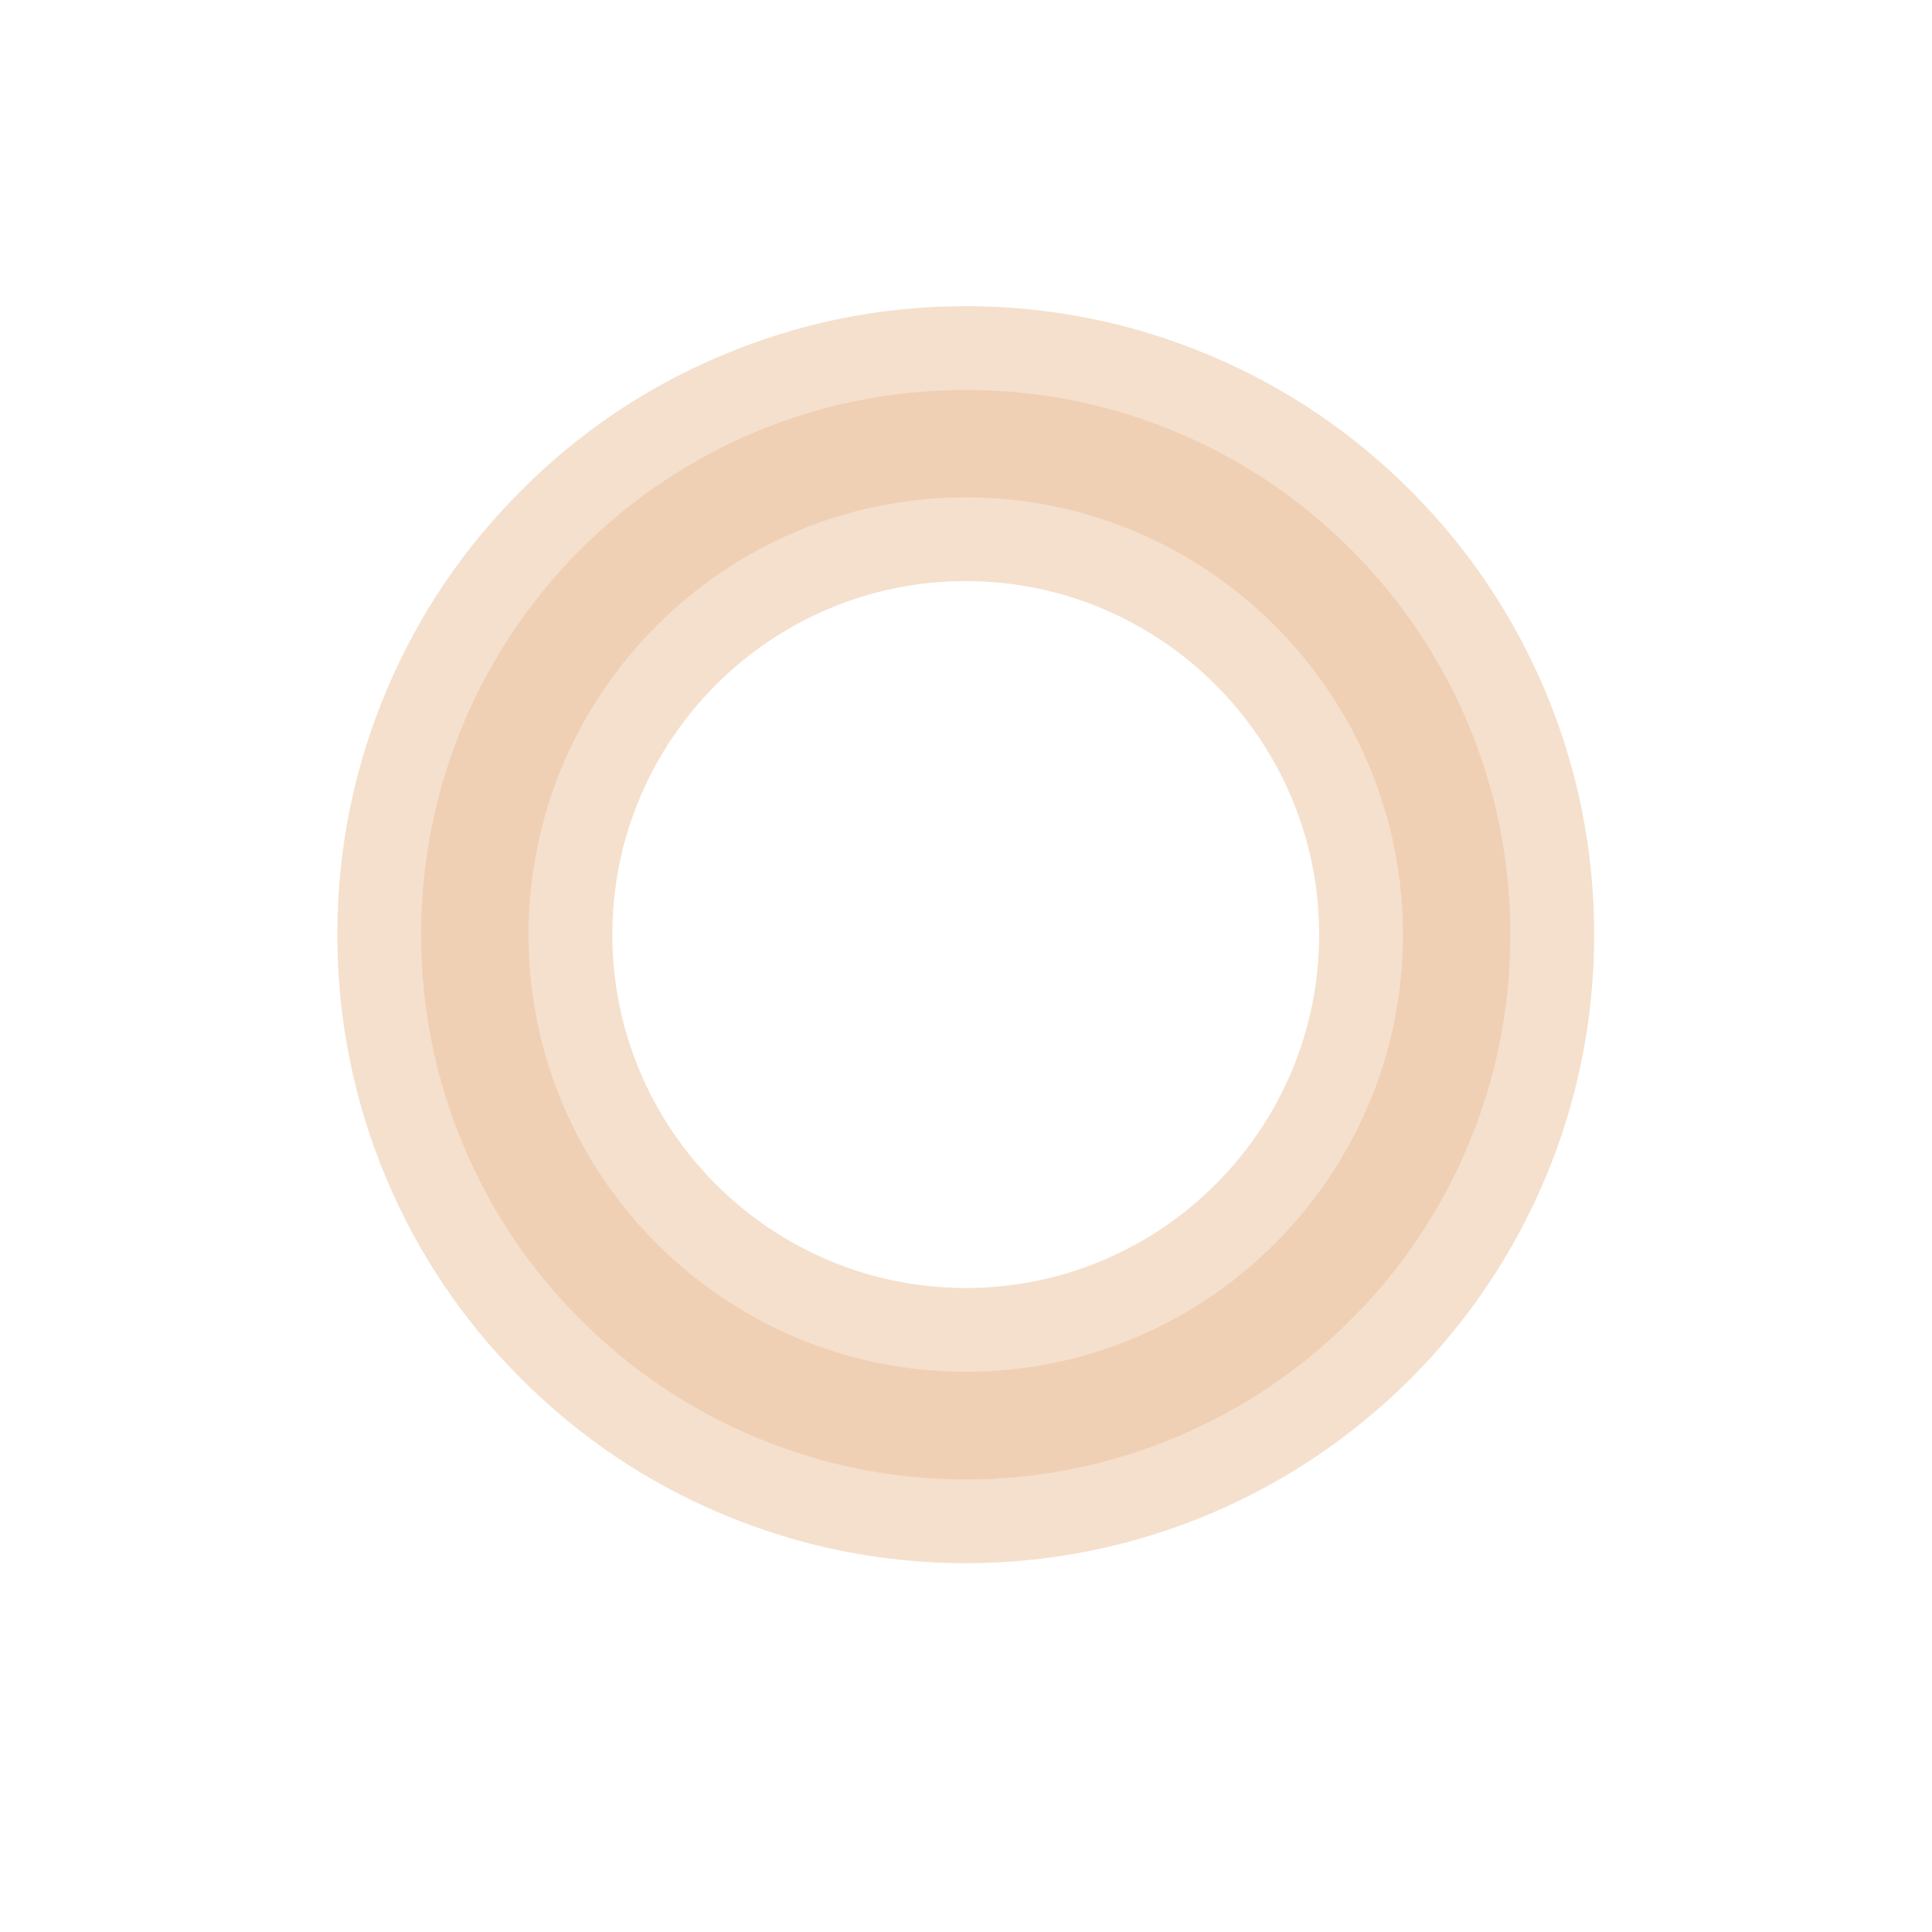
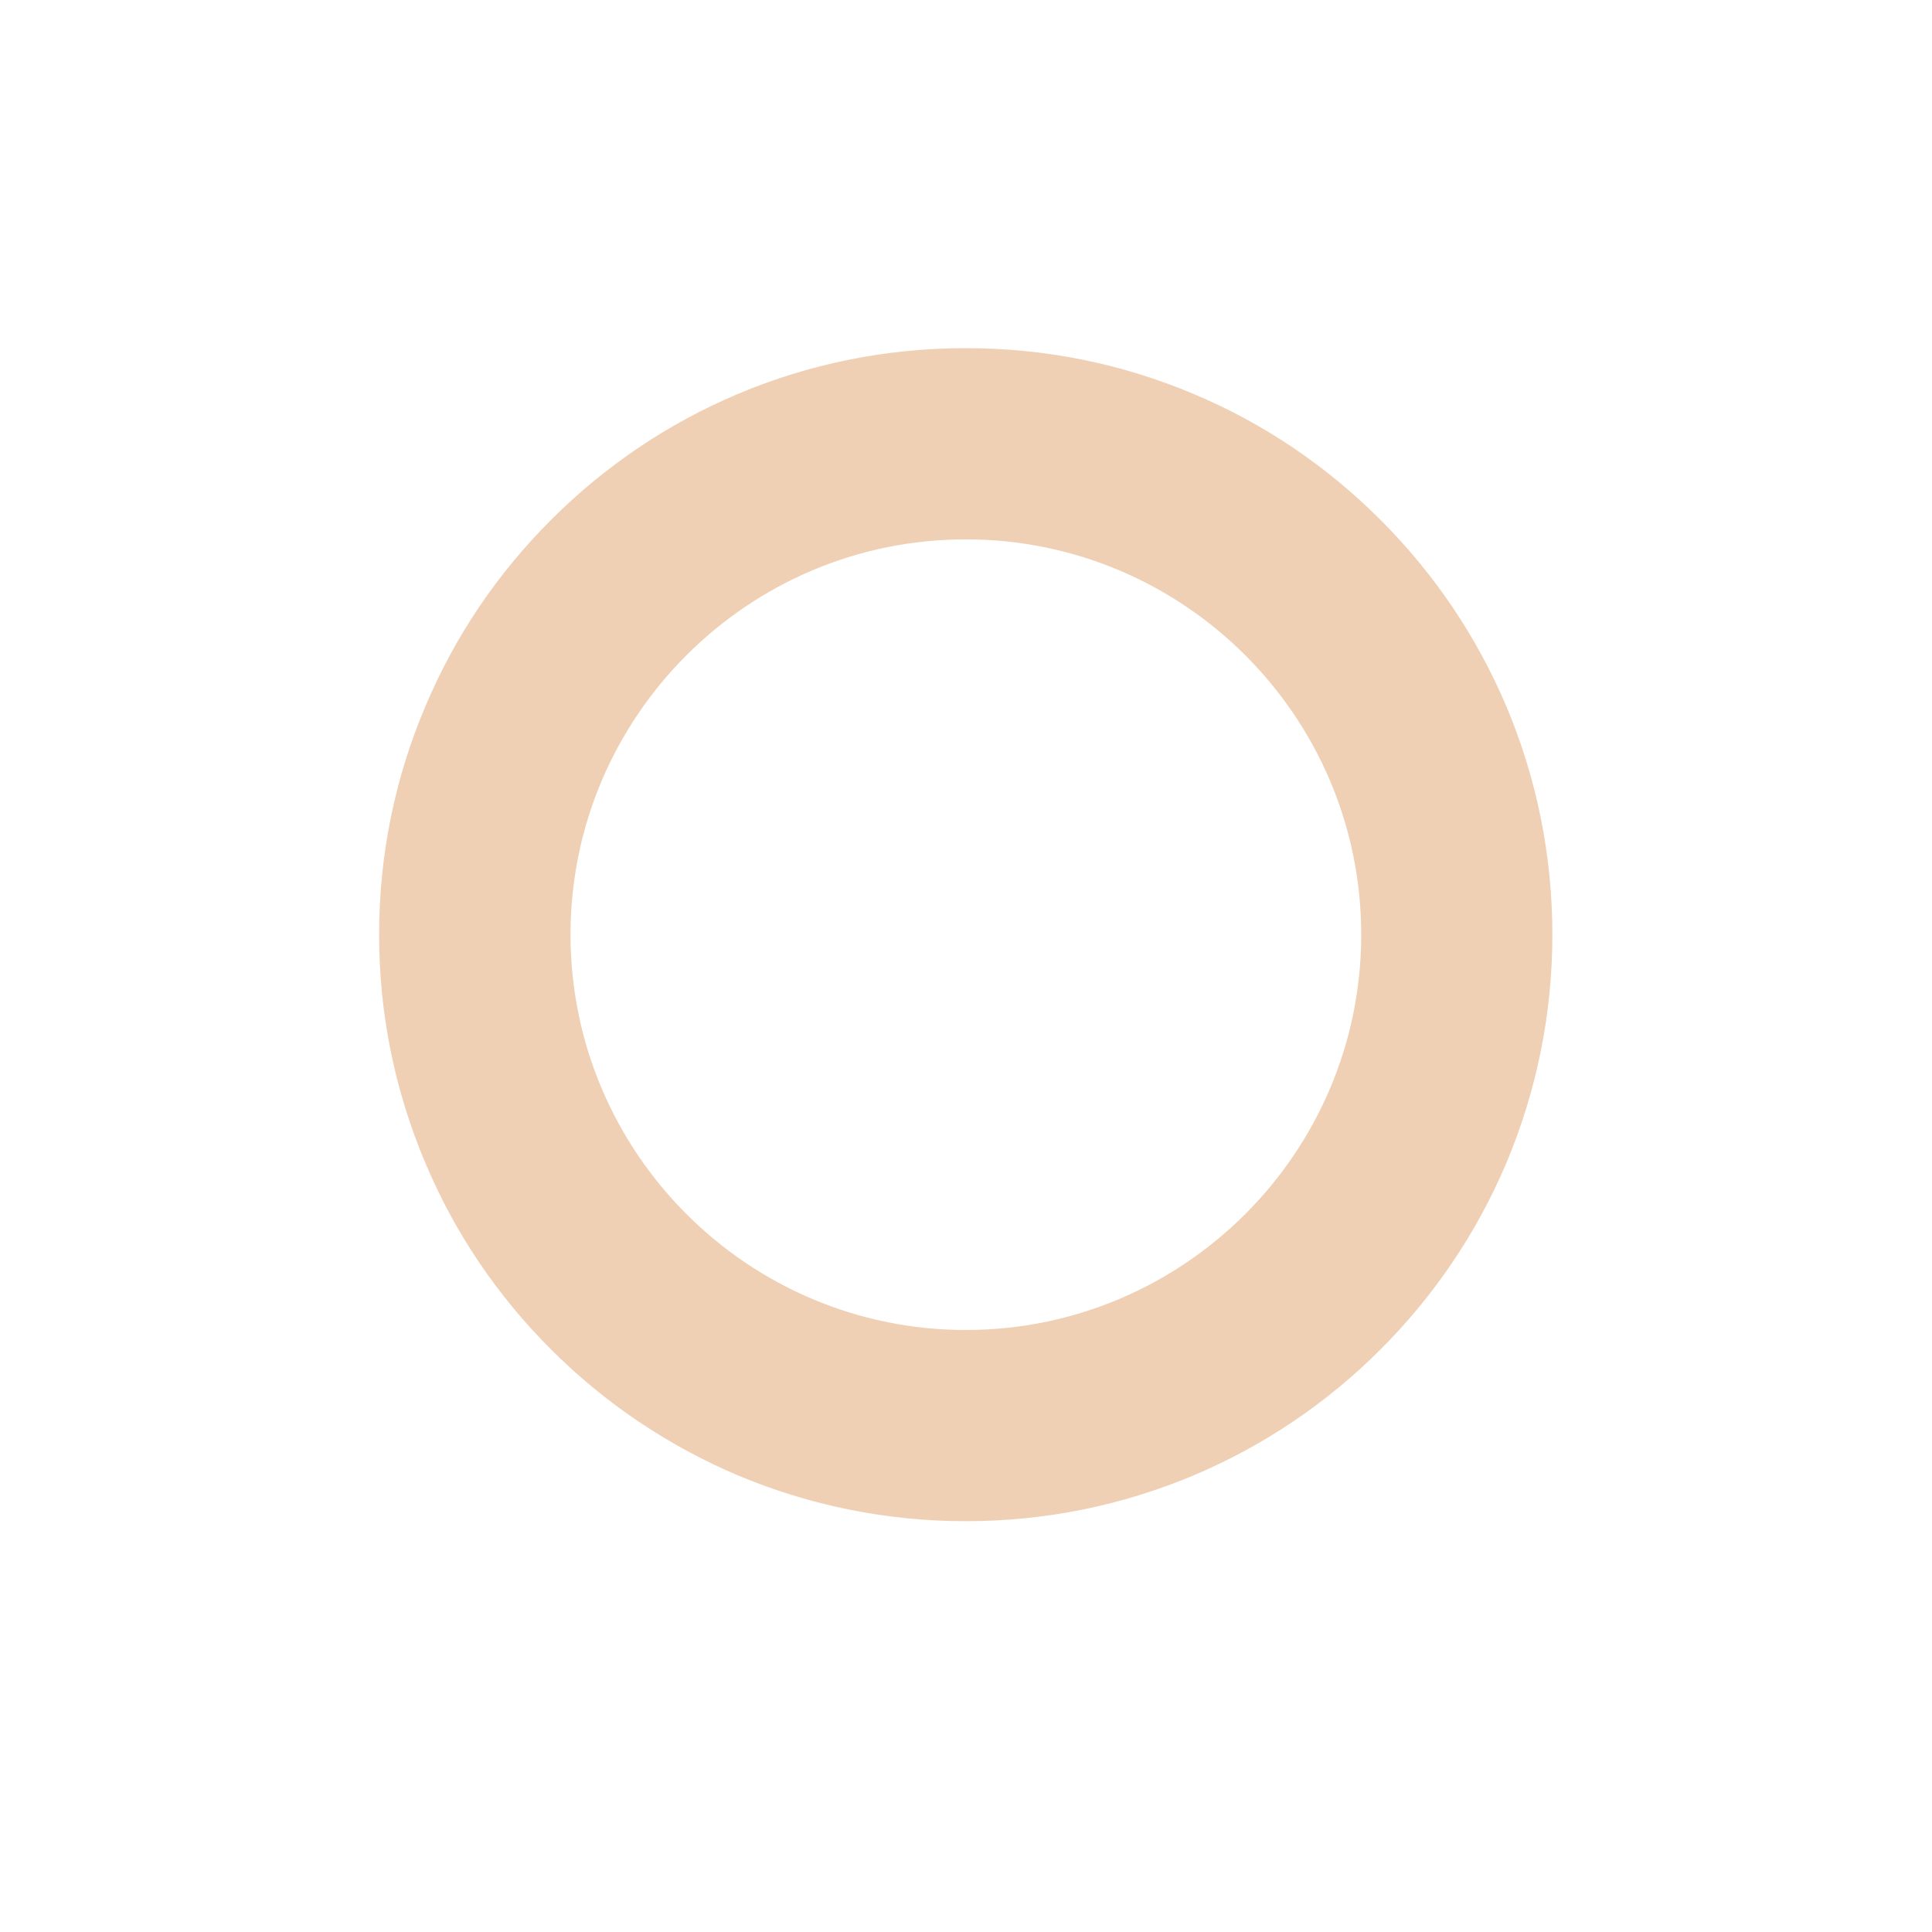
<svg xmlns="http://www.w3.org/2000/svg" width="40" viewBox="0 0 30 30" height="40" preserveAspectRatio="xMidYMid meet">
  <defs>
    <clipPath id="93cd73e94a">
      <path d="M 5.238 5 L 24.836 5 L 24.836 24 L 5.238 24 Z M 5.238 5 " clip-rule="nonzero" />
    </clipPath>
    <clipPath id="d97cac439f">
-       <path d="M 5.238 4.754 L 24.754 4.754 L 24.754 24.273 L 5.238 24.273 Z M 5.238 4.754 " clip-rule="nonzero" />
-     </clipPath>
+       </clipPath>
  </defs>
  <g clip-path="url(#93cd73e94a)">
    <path fill="#f0d0b4" d="M 14.996 8.375 C 11.613 8.375 8.859 11.129 8.859 14.512 C 8.859 17.898 11.613 20.652 14.996 20.652 C 18.383 20.652 21.137 17.898 21.137 14.512 C 21.137 11.129 18.383 8.375 14.996 8.375 Z M 14.996 23.621 C 13.77 23.621 12.574 23.379 11.449 22.906 C 10.367 22.445 9.391 21.789 8.555 20.953 C 7.719 20.117 7.062 19.145 6.605 18.059 C 6.129 16.934 5.887 15.742 5.887 14.512 C 5.887 13.285 6.129 12.09 6.605 10.969 C 7.062 9.883 7.719 8.91 8.555 8.074 C 9.391 7.238 10.367 6.578 11.449 6.121 C 12.574 5.645 13.77 5.406 14.996 5.406 C 16.227 5.406 17.418 5.645 18.543 6.121 C 19.629 6.578 20.602 7.238 21.438 8.074 C 22.273 8.91 22.93 9.883 23.391 10.969 C 23.863 12.09 24.105 13.285 24.105 14.512 C 24.105 15.742 23.863 16.934 23.391 18.059 C 22.93 19.145 22.273 20.117 21.438 20.953 C 20.602 21.789 19.629 22.445 18.543 22.906 C 17.418 23.379 16.227 23.621 14.996 23.621 " fill-opacity="1" fill-rule="nonzero" />
  </g>
  <g clip-path="url(#d97cac439f)">
    <path fill="#f5e0cd" d="M 14.996 9.023 C 11.969 9.023 9.508 11.488 9.508 14.512 C 9.508 17.539 11.969 20 14.996 20 C 18.023 20 20.484 17.539 20.484 14.512 C 20.484 11.488 18.023 9.023 14.996 9.023 Z M 14.996 21.301 C 11.254 21.301 8.207 18.258 8.207 14.512 C 8.207 10.77 11.254 7.723 14.996 7.723 C 18.742 7.723 21.785 10.77 21.785 14.512 C 21.785 18.258 18.742 21.301 14.996 21.301 Z M 14.996 6.055 C 13.855 6.055 12.746 6.277 11.703 6.719 C 10.695 7.145 9.793 7.754 9.016 8.531 C 8.238 9.309 7.629 10.215 7.203 11.219 C 6.762 12.266 6.539 13.371 6.539 14.512 C 6.539 15.656 6.762 16.762 7.203 17.805 C 7.629 18.812 8.238 19.719 9.016 20.492 C 9.793 21.27 10.695 21.879 11.703 22.305 C 12.746 22.746 13.855 22.973 14.996 22.973 C 16.137 22.973 17.246 22.746 18.289 22.305 C 19.297 21.879 20.199 21.27 20.977 20.492 C 21.754 19.719 22.363 18.812 22.789 17.805 C 23.23 16.762 23.453 15.656 23.453 14.512 C 23.453 13.371 23.23 12.266 22.789 11.219 C 22.363 10.215 21.754 9.309 20.977 8.531 C 20.199 7.754 19.297 7.145 18.289 6.719 C 17.246 6.277 16.137 6.055 14.996 6.055 Z M 14.996 24.273 C 13.68 24.273 12.402 24.012 11.199 23.504 C 10.035 23.012 8.992 22.309 8.098 21.414 C 7.199 20.52 6.496 19.477 6.004 18.312 C 5.496 17.109 5.238 15.828 5.238 14.512 C 5.238 13.195 5.496 11.918 6.004 10.715 C 6.496 9.551 7.199 8.508 8.098 7.613 C 8.992 6.715 10.035 6.012 11.199 5.523 C 12.402 5.012 13.68 4.754 14.996 4.754 C 16.312 4.754 17.59 5.012 18.797 5.523 C 19.957 6.012 21 6.715 21.898 7.613 C 22.793 8.508 23.496 9.551 23.988 10.715 C 24.496 11.918 24.754 13.195 24.754 14.512 C 24.754 15.828 24.496 17.109 23.988 18.312 C 23.496 19.473 22.793 20.52 21.898 21.414 C 21 22.309 19.957 23.012 18.797 23.504 C 17.59 24.012 16.312 24.273 14.996 24.273 " fill-opacity="1" fill-rule="nonzero" />
  </g>
</svg>